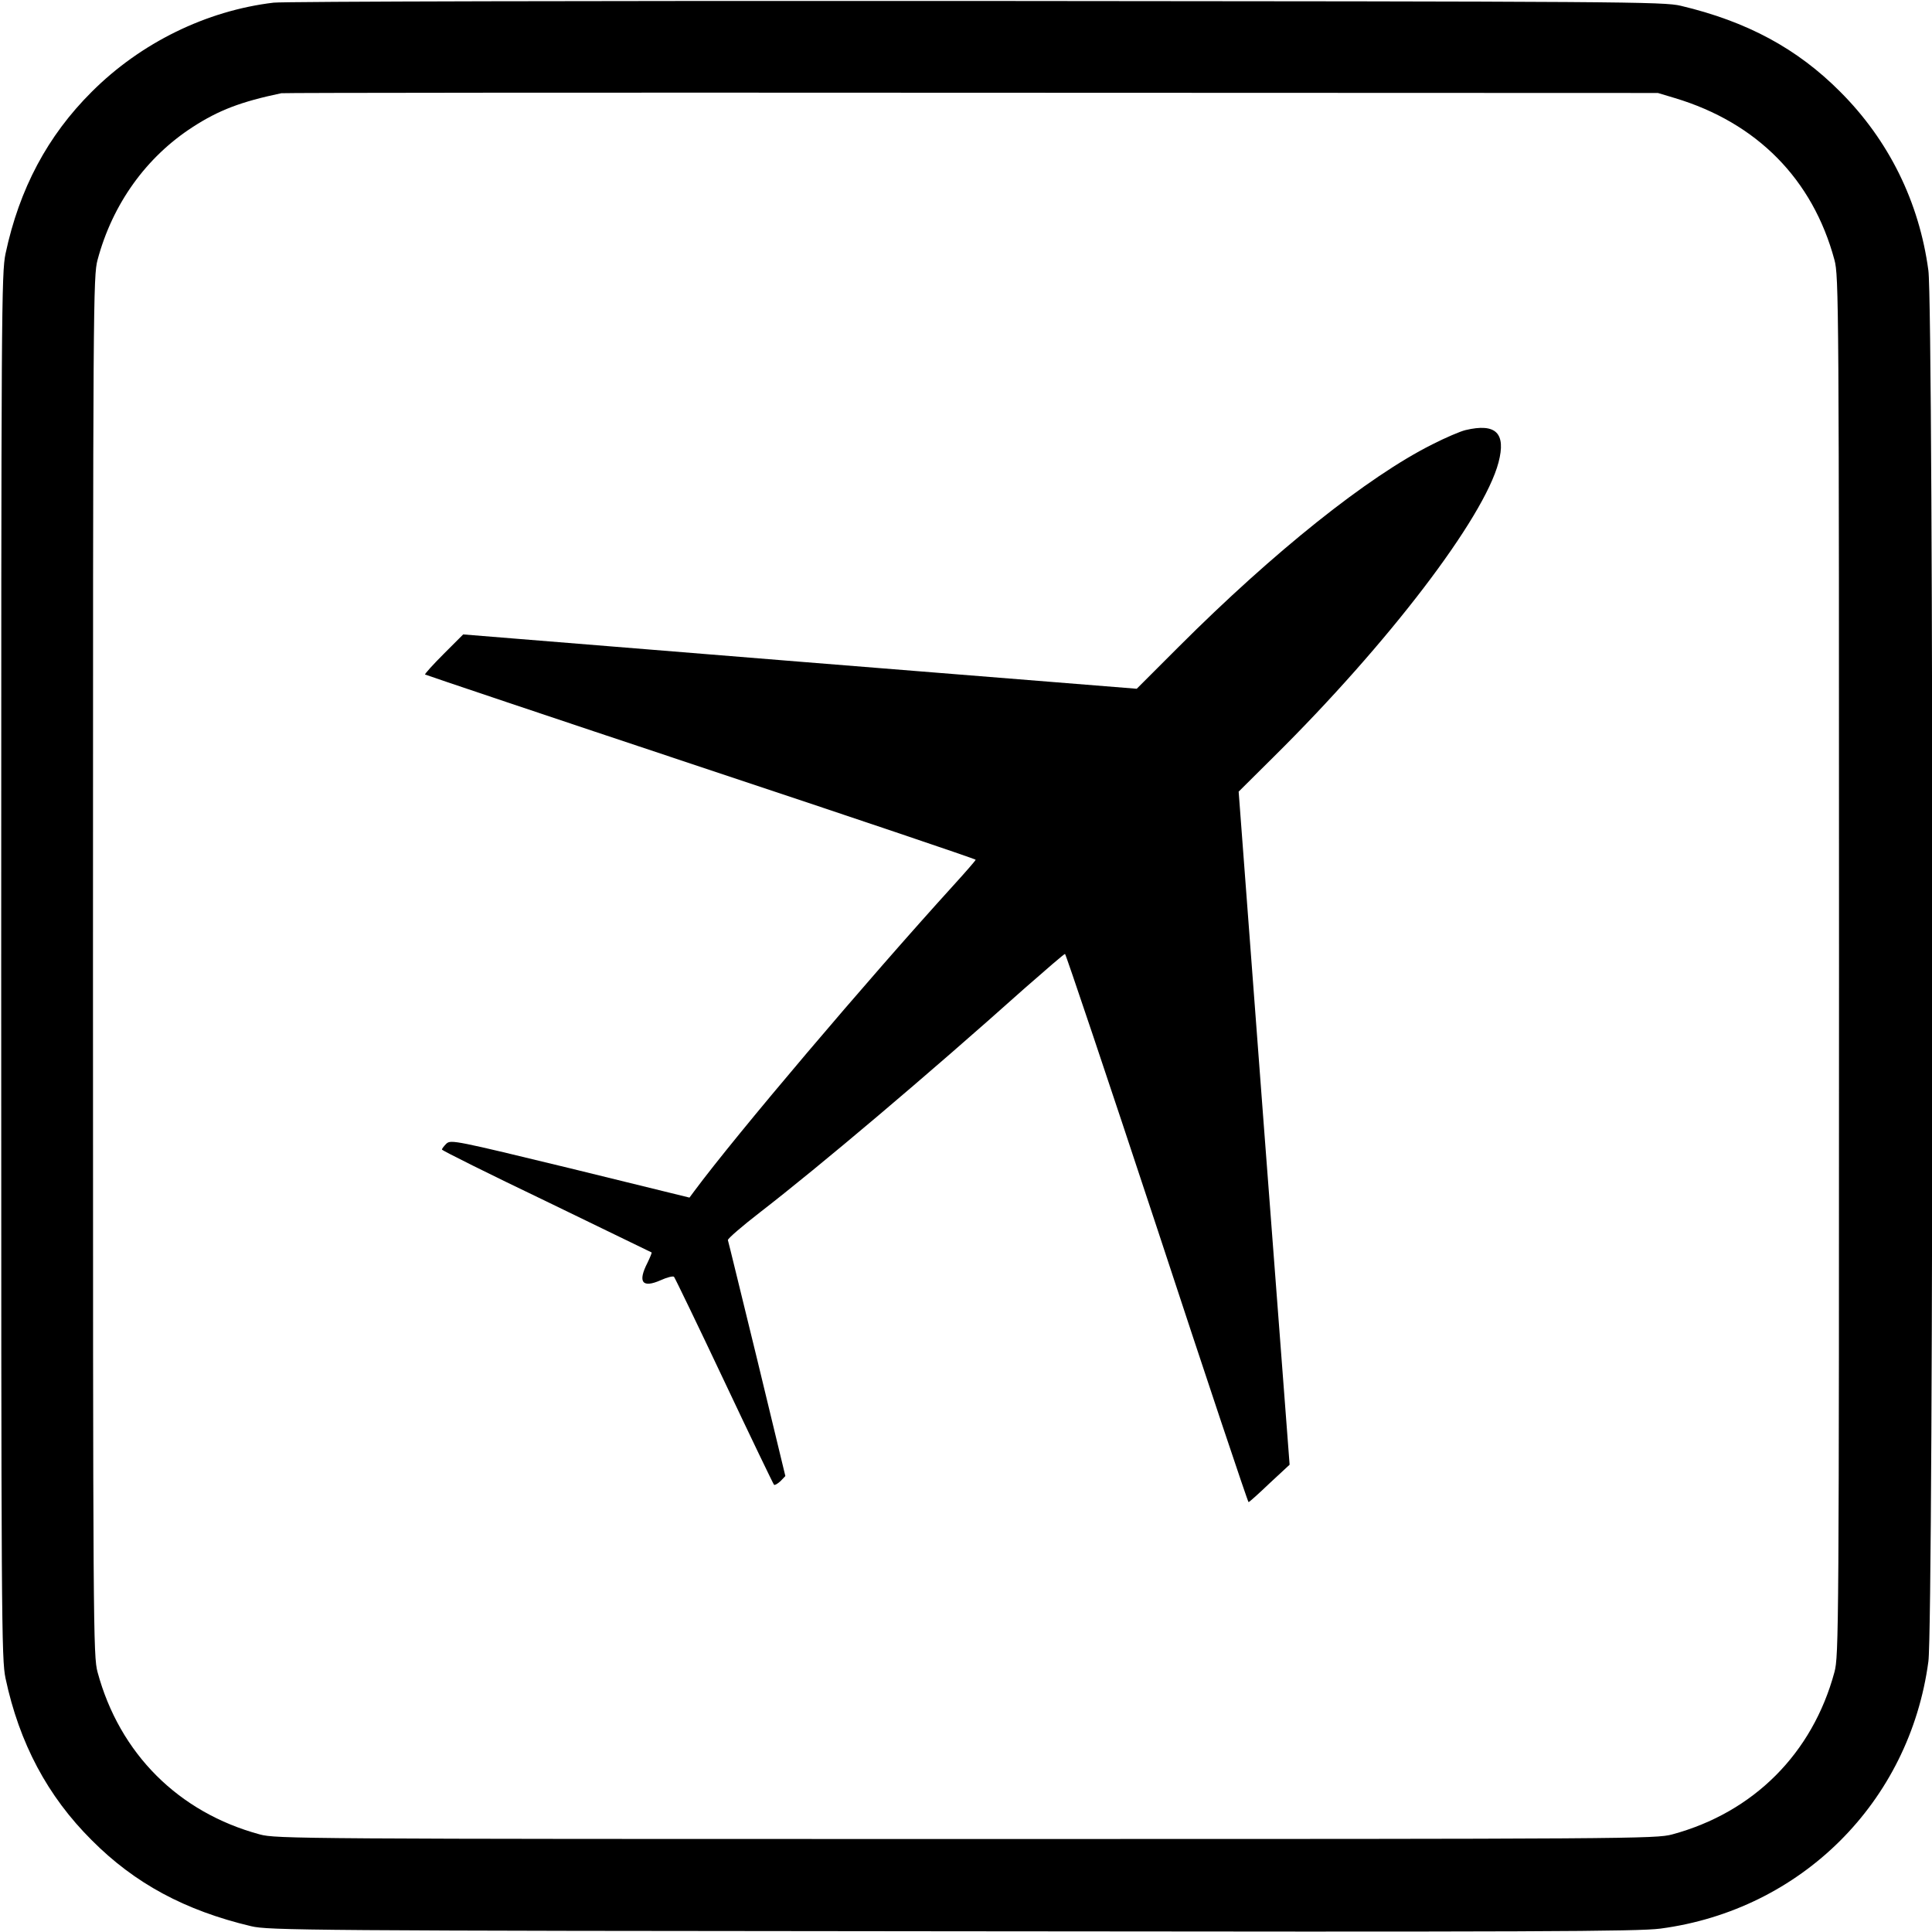
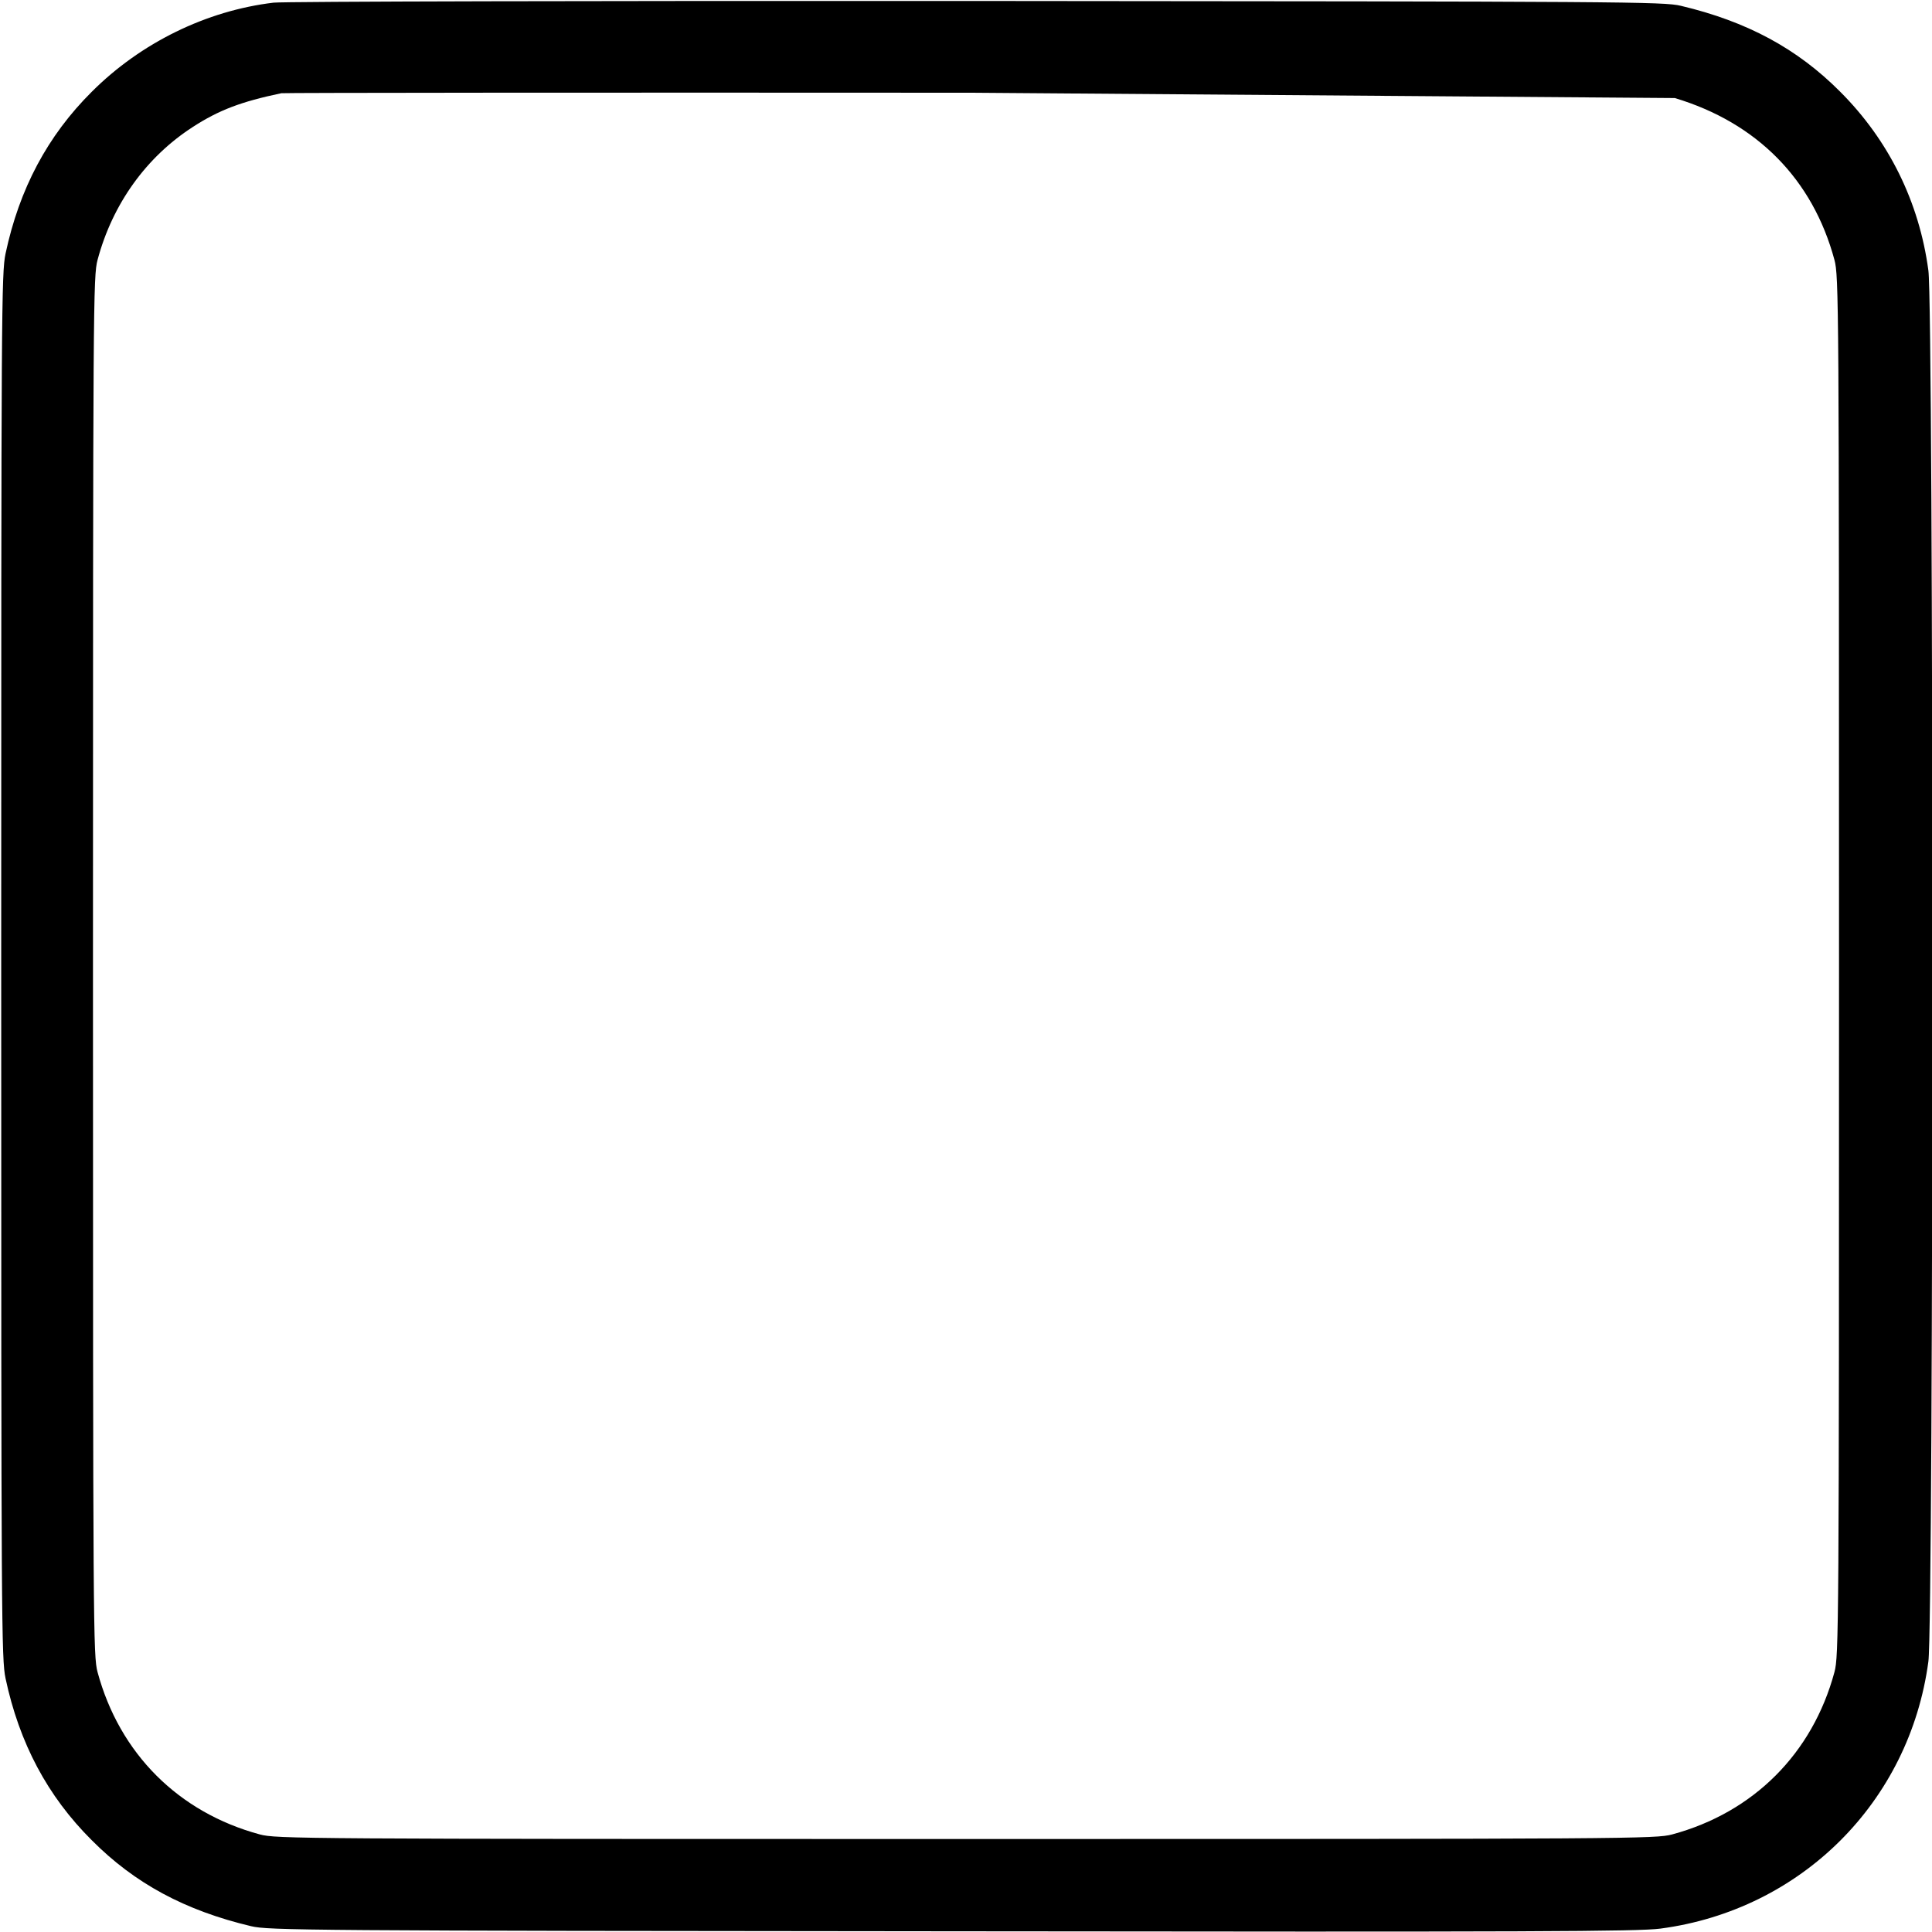
<svg xmlns="http://www.w3.org/2000/svg" version="1.0" width="800pt" height="800pt" viewBox="0 0 800 800" preserveAspectRatio="xMidYMid meet">
  <g transform="translate(0,800) scale(0.1,-0.1)" fill="#000000" stroke="none">
-     <path d="M1133 7989 c-278 -33 -550 -166 -753 -369 -183 -182 -300 -402 -357 -670 -17 -81 -18 -220 -18 -2950 0 -2730 1 -2869 18 -2950 57 -268 174 -488 357 -670 178 -179 386 -291 660 -356 71 -17 226 -19 2900 -21 2427 -3 2841 -1 2935 11 583 77 1032 524 1110 1106 22 157 22 5603 0 5760 -38 284 -164 539 -365 740 -178 179 -386 291 -660 356 -71 17 -224 18 -2915 20 -1562 1 -2872 -2 -2912 -7z m5802 -395 c340 -102 571 -336 661 -670 18 -67 19 -164 19 -2924 0 -2760 -1 -2857 -19 -2924 -91 -337 -335 -581 -672 -672 -67 -18 -164 -19 -2924 -19 -2760 0 -2857 1 -2924 19 -337 91 -581 335 -672 672 -18 67 -19 164 -19 2924 0 2760 1 2857 19 2924 62 232 202 426 394 550 108 70 200 105 367 140 11 2 1298 3 2860 2 l2840 -1 70 -21z" />
-     <path d="M6068 6219 c-21 -5 -82 -31 -137 -59 -266 -133 -656 -444 -1050 -838 l-174 -174 -1395 112 -1394 113 -81 -81 c-45 -45 -79 -83 -77 -85 3 -2 517 -175 1142 -383 626 -208 1138 -381 1138 -384 0 -3 -41 -50 -91 -105 -360 -396 -899 -1031 -1074 -1267 l-20 -27 -493 121 c-474 115 -494 119 -513 103 -10 -10 -19 -21 -19 -25 0 -4 195 -101 433 -215 237 -115 433 -210 435 -211 2 -1 -6 -20 -17 -43 -41 -80 -22 -106 55 -72 26 12 51 18 55 14 4 -5 98 -199 208 -432 110 -233 203 -426 206 -429 3 -3 15 4 27 15 l20 21 -117 484 c-65 265 -119 488 -121 493 -1 6 58 57 133 115 247 191 690 565 1095 927 89 78 164 143 168 143 3 0 175 -511 381 -1135 205 -624 376 -1135 379 -1135 3 0 42 35 87 78 l83 77 -106 1394 -105 1393 144 143 c476 471 871 989 932 1220 32 122 -11 164 -137 134z" />
+     <path d="M1133 7989 c-278 -33 -550 -166 -753 -369 -183 -182 -300 -402 -357 -670 -17 -81 -18 -220 -18 -2950 0 -2730 1 -2869 18 -2950 57 -268 174 -488 357 -670 178 -179 386 -291 660 -356 71 -17 226 -19 2900 -21 2427 -3 2841 -1 2935 11 583 77 1032 524 1110 1106 22 157 22 5603 0 5760 -38 284 -164 539 -365 740 -178 179 -386 291 -660 356 -71 17 -224 18 -2915 20 -1562 1 -2872 -2 -2912 -7z m5802 -395 c340 -102 571 -336 661 -670 18 -67 19 -164 19 -2924 0 -2760 -1 -2857 -19 -2924 -91 -337 -335 -581 -672 -672 -67 -18 -164 -19 -2924 -19 -2760 0 -2857 1 -2924 19 -337 91 -581 335 -672 672 -18 67 -19 164 -19 2924 0 2760 1 2857 19 2924 62 232 202 426 394 550 108 70 200 105 367 140 11 2 1298 3 2860 2 z" />
  </g>
</svg>